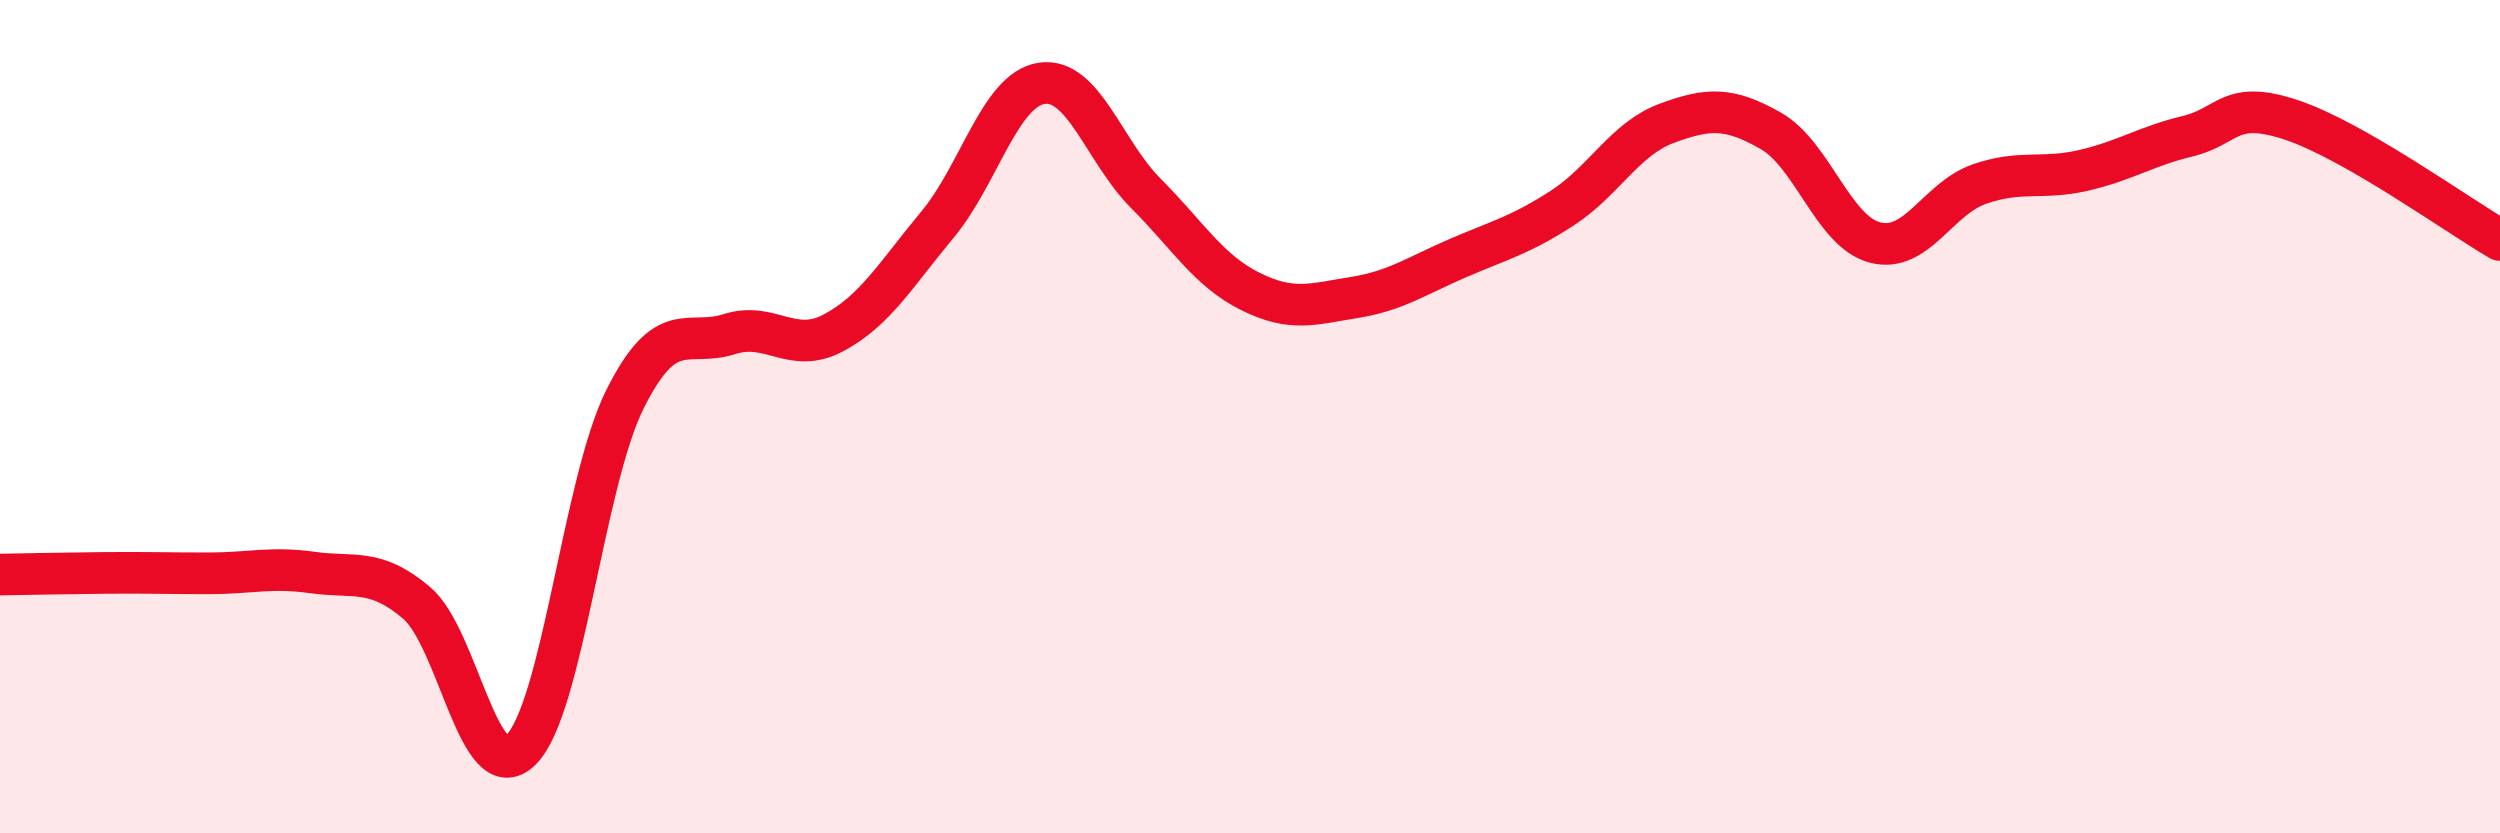
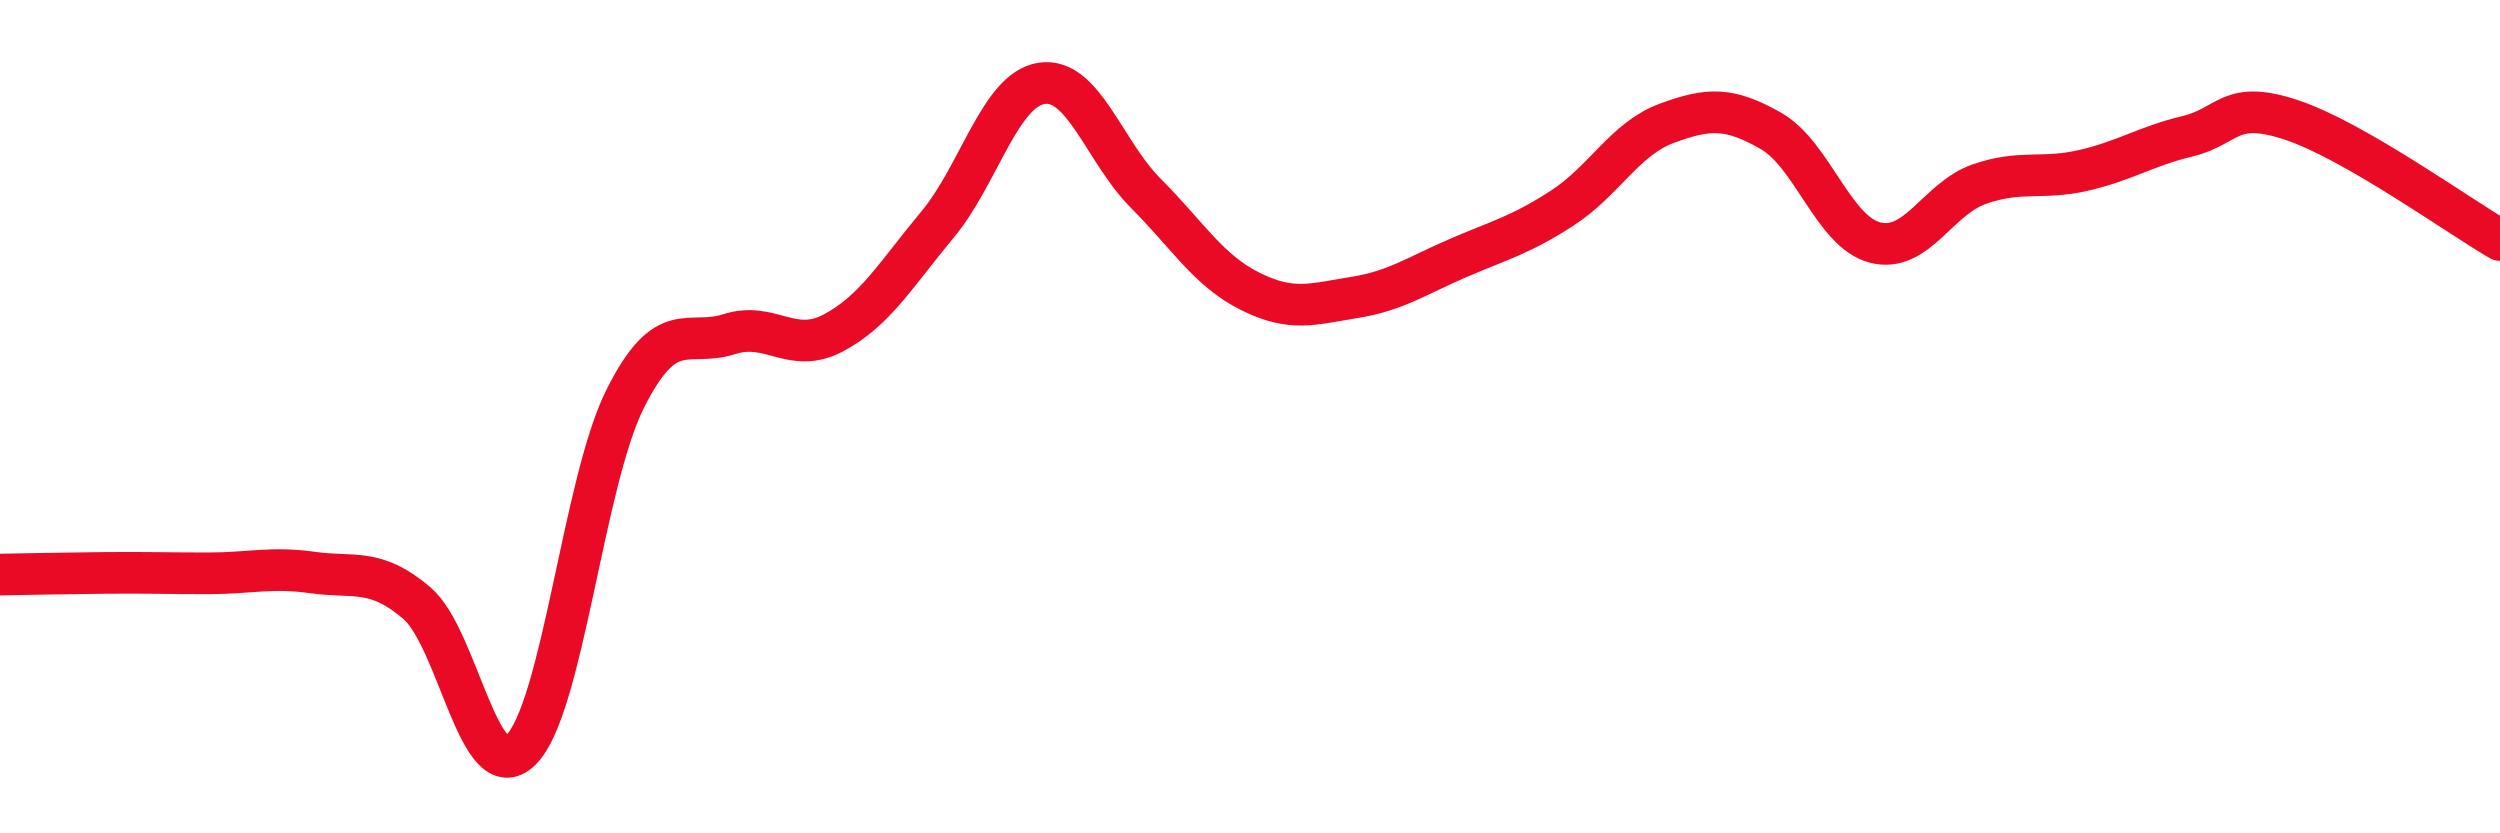
<svg xmlns="http://www.w3.org/2000/svg" width="60" height="20" viewBox="0 0 60 20">
-   <path d="M 0,13.79 C 0.5,13.78 1.5,13.76 2.5,13.75 C 3.5,13.74 4,13.76 5,13.76 C 6,13.76 6.5,13.6 7.5,13.74 C 8.5,13.88 9,13.62 10,14.47 C 11,15.32 11.5,18.98 12.5,18 C 13.5,17.02 14,11.58 15,9.58 C 16,7.58 16.5,8.34 17.5,8.02 C 18.5,7.7 19,8.52 20,7.99 C 21,7.46 21.5,6.59 22.5,5.39 C 23.5,4.19 24,2.15 25,2 C 26,1.85 26.5,3.64 27.5,4.64 C 28.5,5.64 29,6.49 30,6.99 C 31,7.49 31.5,7.3 32.5,7.14 C 33.5,6.98 34,6.62 35,6.19 C 36,5.76 36.5,5.64 37.5,4.99 C 38.5,4.34 39,3.33 40,2.96 C 41,2.59 41.5,2.57 42.5,3.14 C 43.5,3.71 44,5.56 45,5.82 C 46,6.08 46.5,4.77 47.5,4.42 C 48.5,4.07 49,4.32 50,4.09 C 51,3.86 51.5,3.51 52.5,3.27 C 53.5,3.03 53.5,2.38 55,2.88 C 56.5,3.38 59,5.18 60,5.76L60 20L0 20Z" fill="#EB0A25" opacity="0.1" stroke-linecap="round" stroke-linejoin="round" />
  <path d="M 0,13.79 C 0.5,13.78 1.5,13.76 2.5,13.75 C 3.5,13.74 4,13.76 5,13.76 C 6,13.76 6.5,13.6 7.5,13.74 C 8.5,13.88 9,13.62 10,14.47 C 11,15.32 11.5,18.98 12.5,18 C 13.5,17.02 14,11.58 15,9.58 C 16,7.58 16.5,8.34 17.5,8.02 C 18.5,7.7 19,8.52 20,7.99 C 21,7.46 21.5,6.59 22.5,5.39 C 23.5,4.19 24,2.15 25,2 C 26,1.85 26.5,3.64 27.5,4.64 C 28.5,5.64 29,6.49 30,6.99 C 31,7.49 31.5,7.3 32.5,7.14 C 33.5,6.98 34,6.62 35,6.19 C 36,5.76 36.5,5.64 37.5,4.99 C 38.5,4.34 39,3.33 40,2.96 C 41,2.59 41.5,2.57 42.5,3.14 C 43.5,3.71 44,5.56 45,5.82 C 46,6.08 46.5,4.77 47.5,4.42 C 48.5,4.07 49,4.32 50,4.09 C 51,3.86 51.5,3.51 52.5,3.27 C 53.5,3.03 53.5,2.38 55,2.88 C 56.5,3.38 59,5.18 60,5.76" stroke="#EB0A25" stroke-width="1" fill="none" stroke-linecap="round" stroke-linejoin="round" />
</svg>